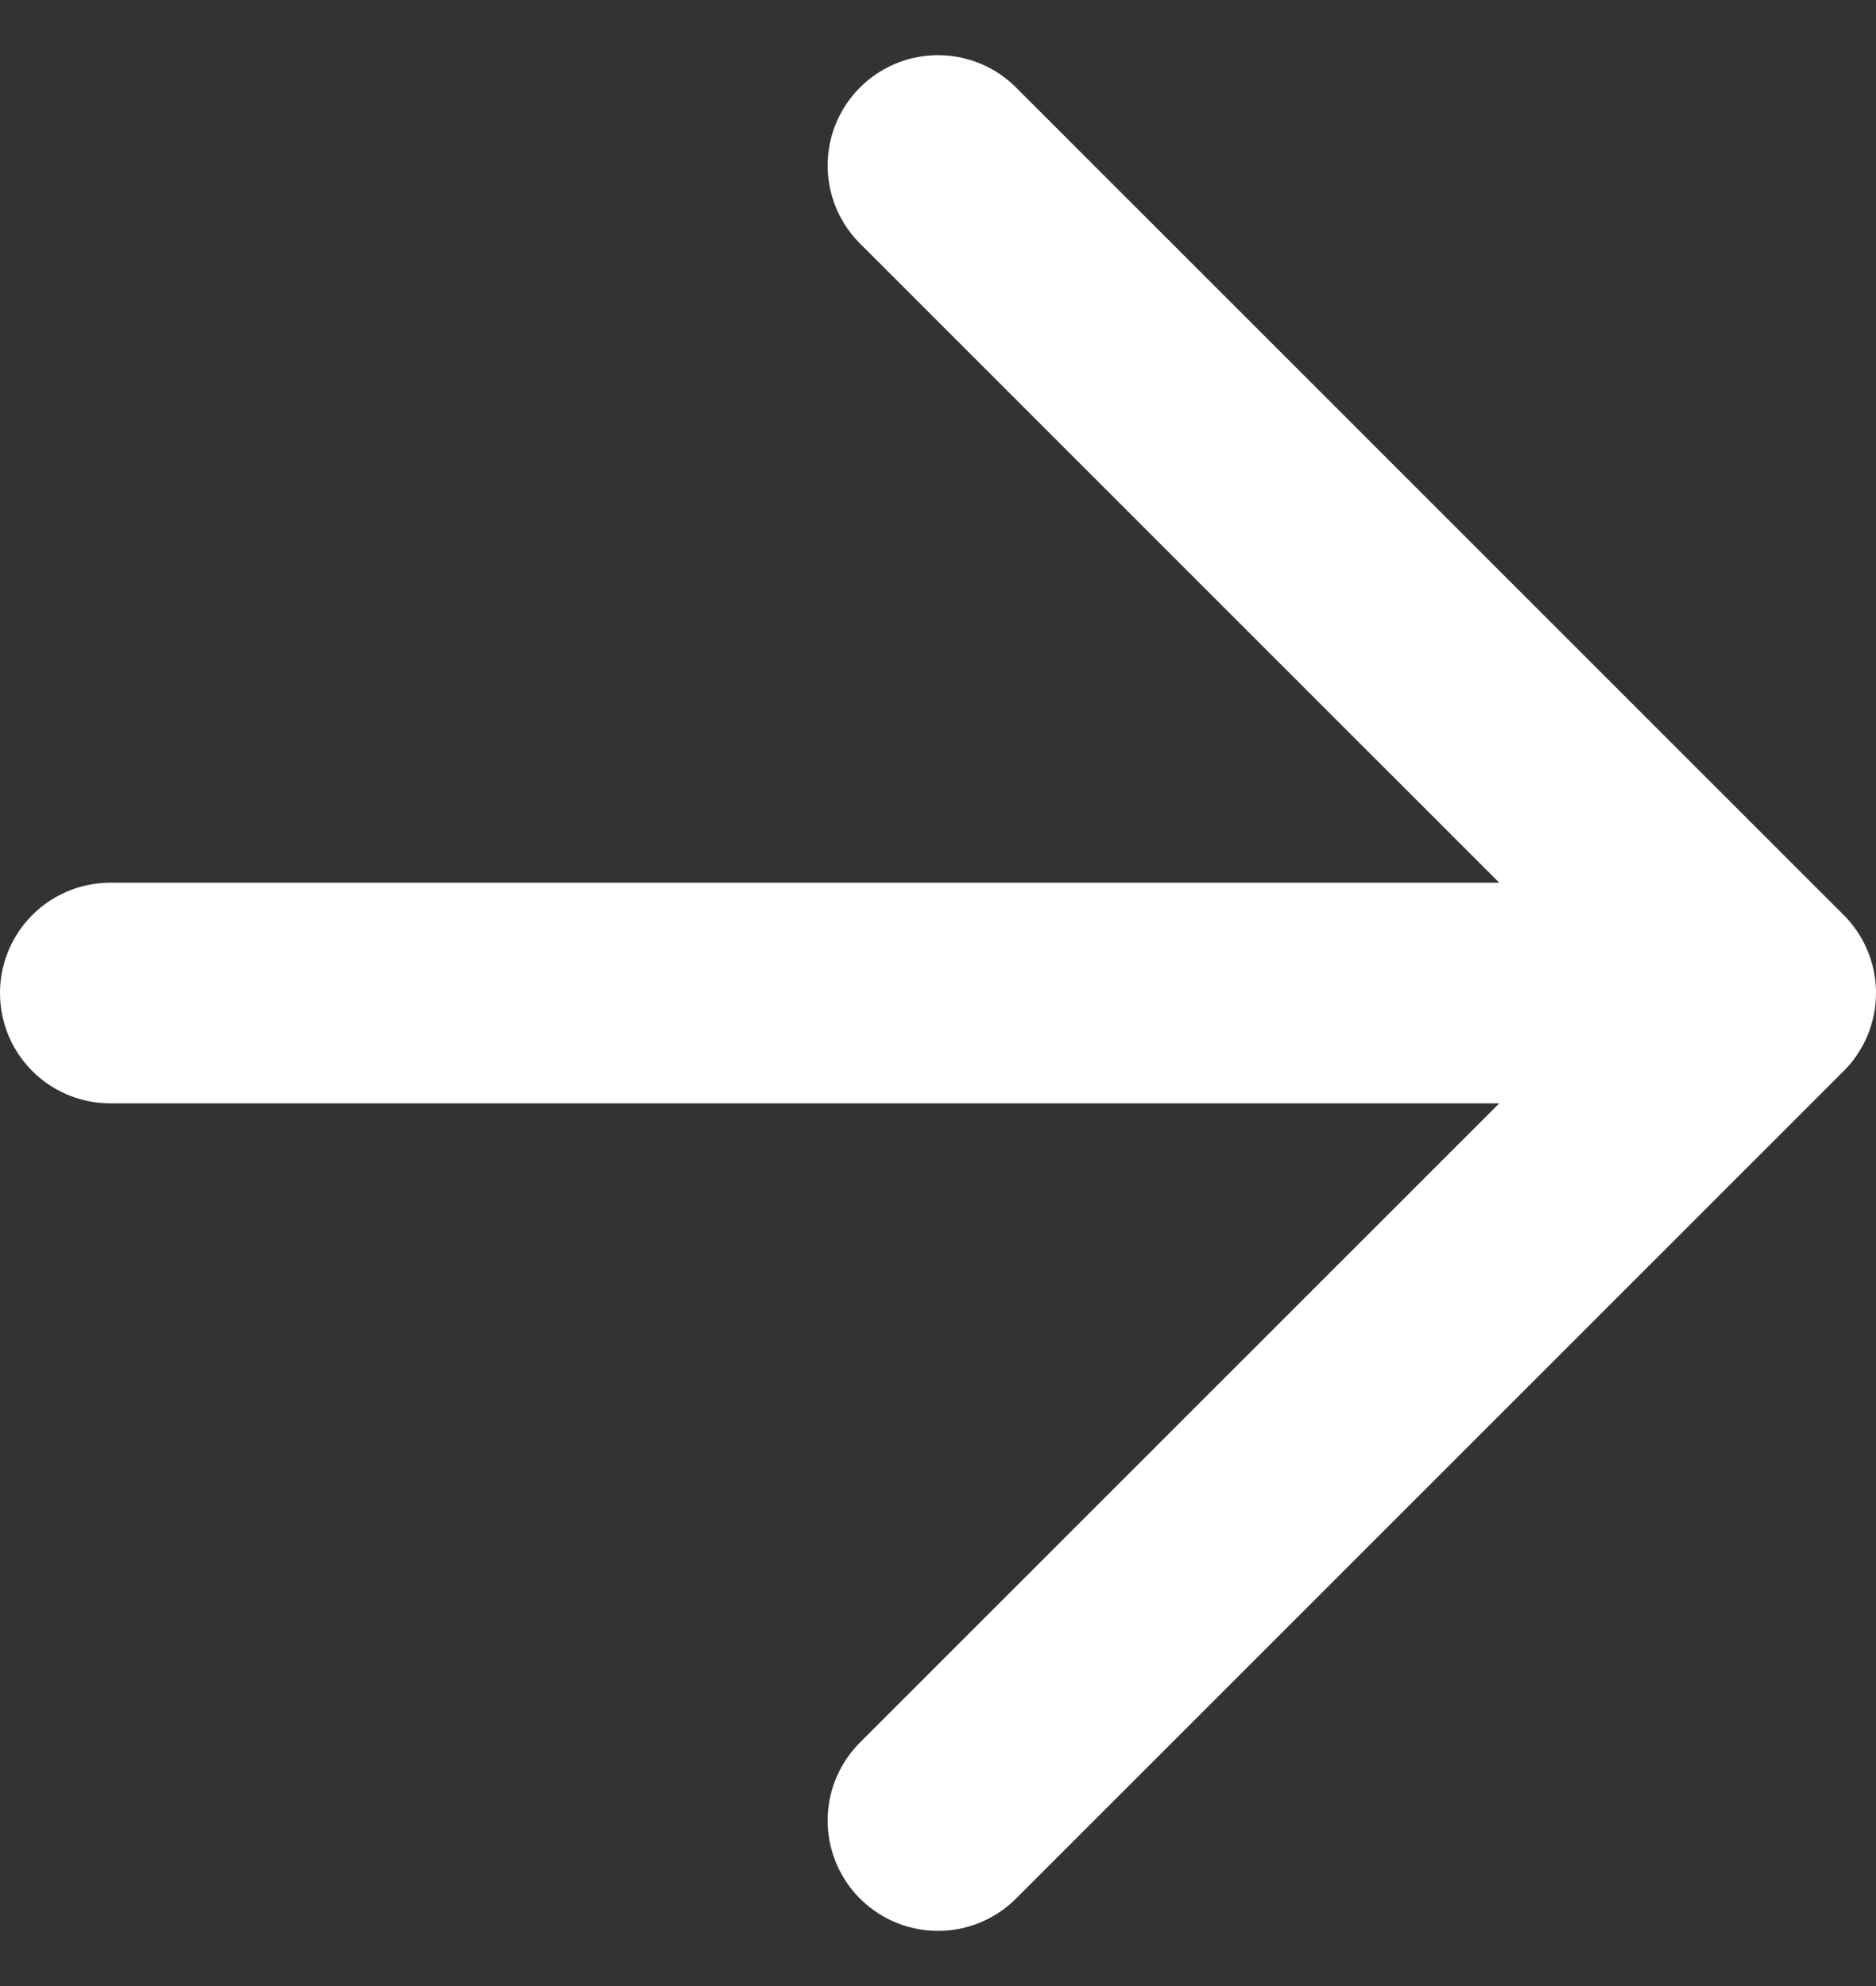
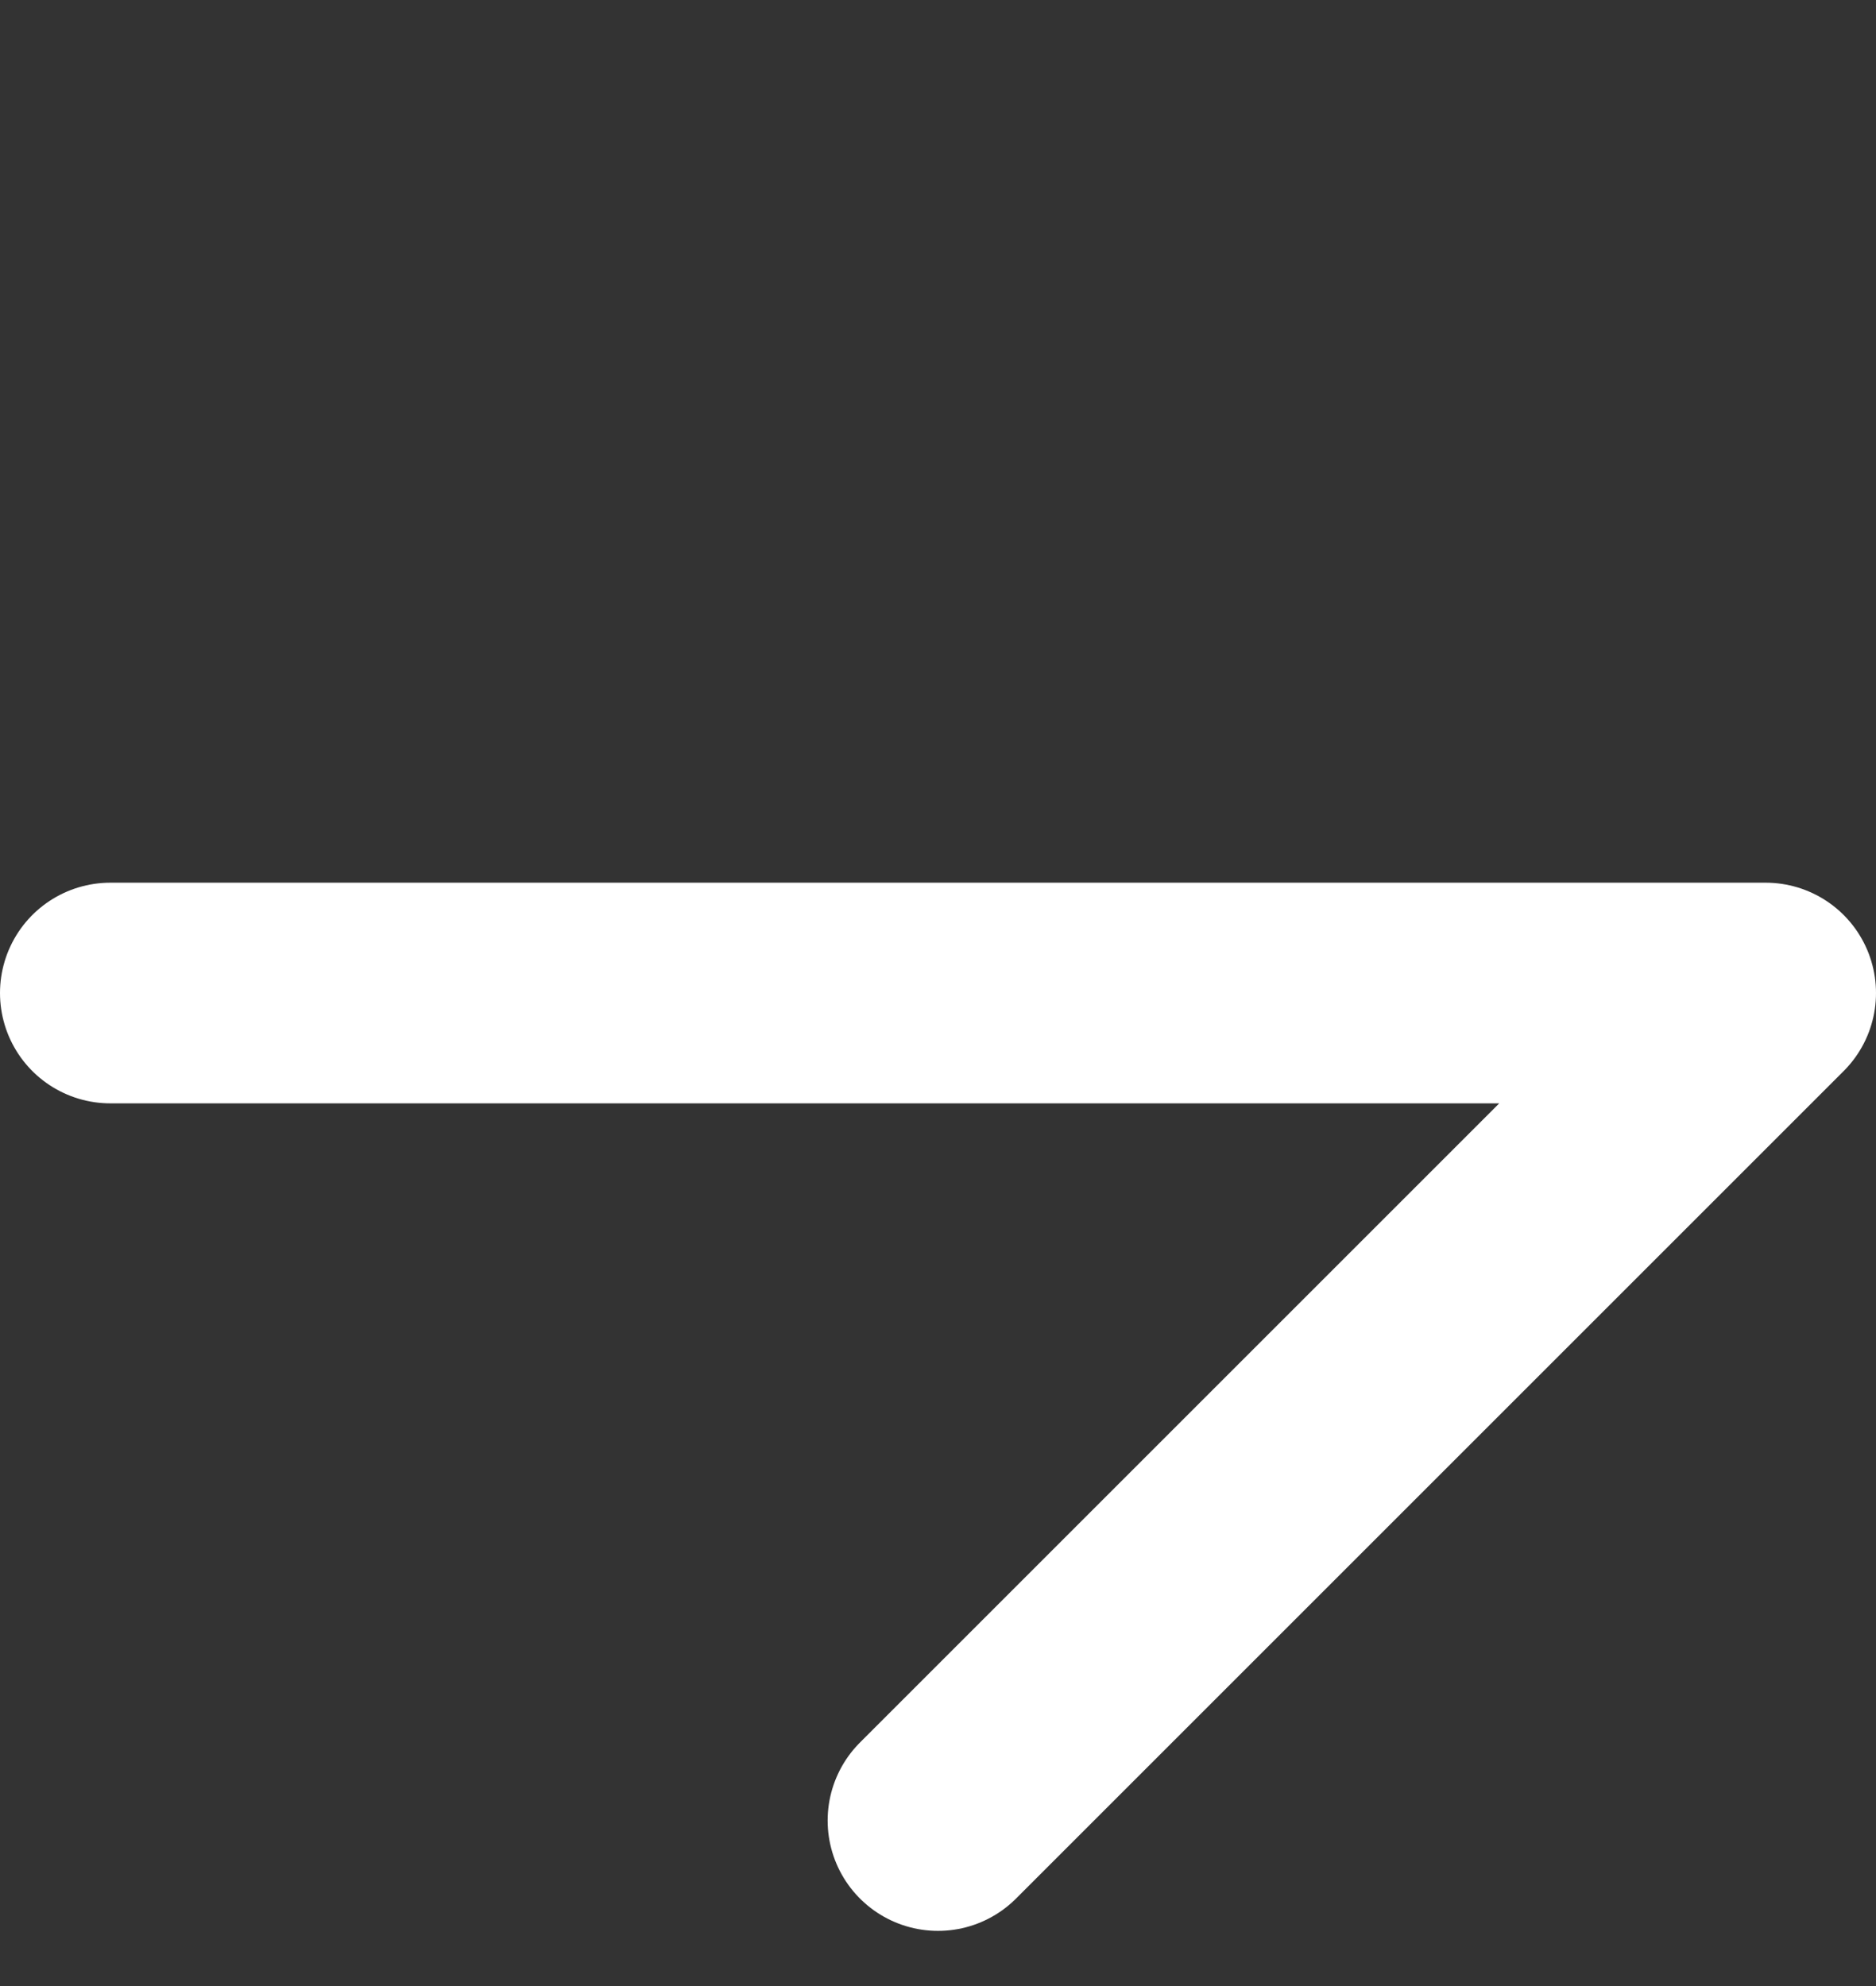
<svg xmlns="http://www.w3.org/2000/svg" width="17" height="18" viewBox="0 0 17 18" fill="none">
  <rect x="0" y="0" width="17" height="18" fill="#333333" stroke="none" />
-   <path d="M1 9H16M16 9L8.5 1.5M16 9L8.5 16.5" stroke="white" stroke-width="2" stroke-linecap="round" stroke-linejoin="round" />
+   <path d="M1 9H16M16 9M16 9L8.5 16.5" stroke="white" stroke-width="2" stroke-linecap="round" stroke-linejoin="round" />
</svg>